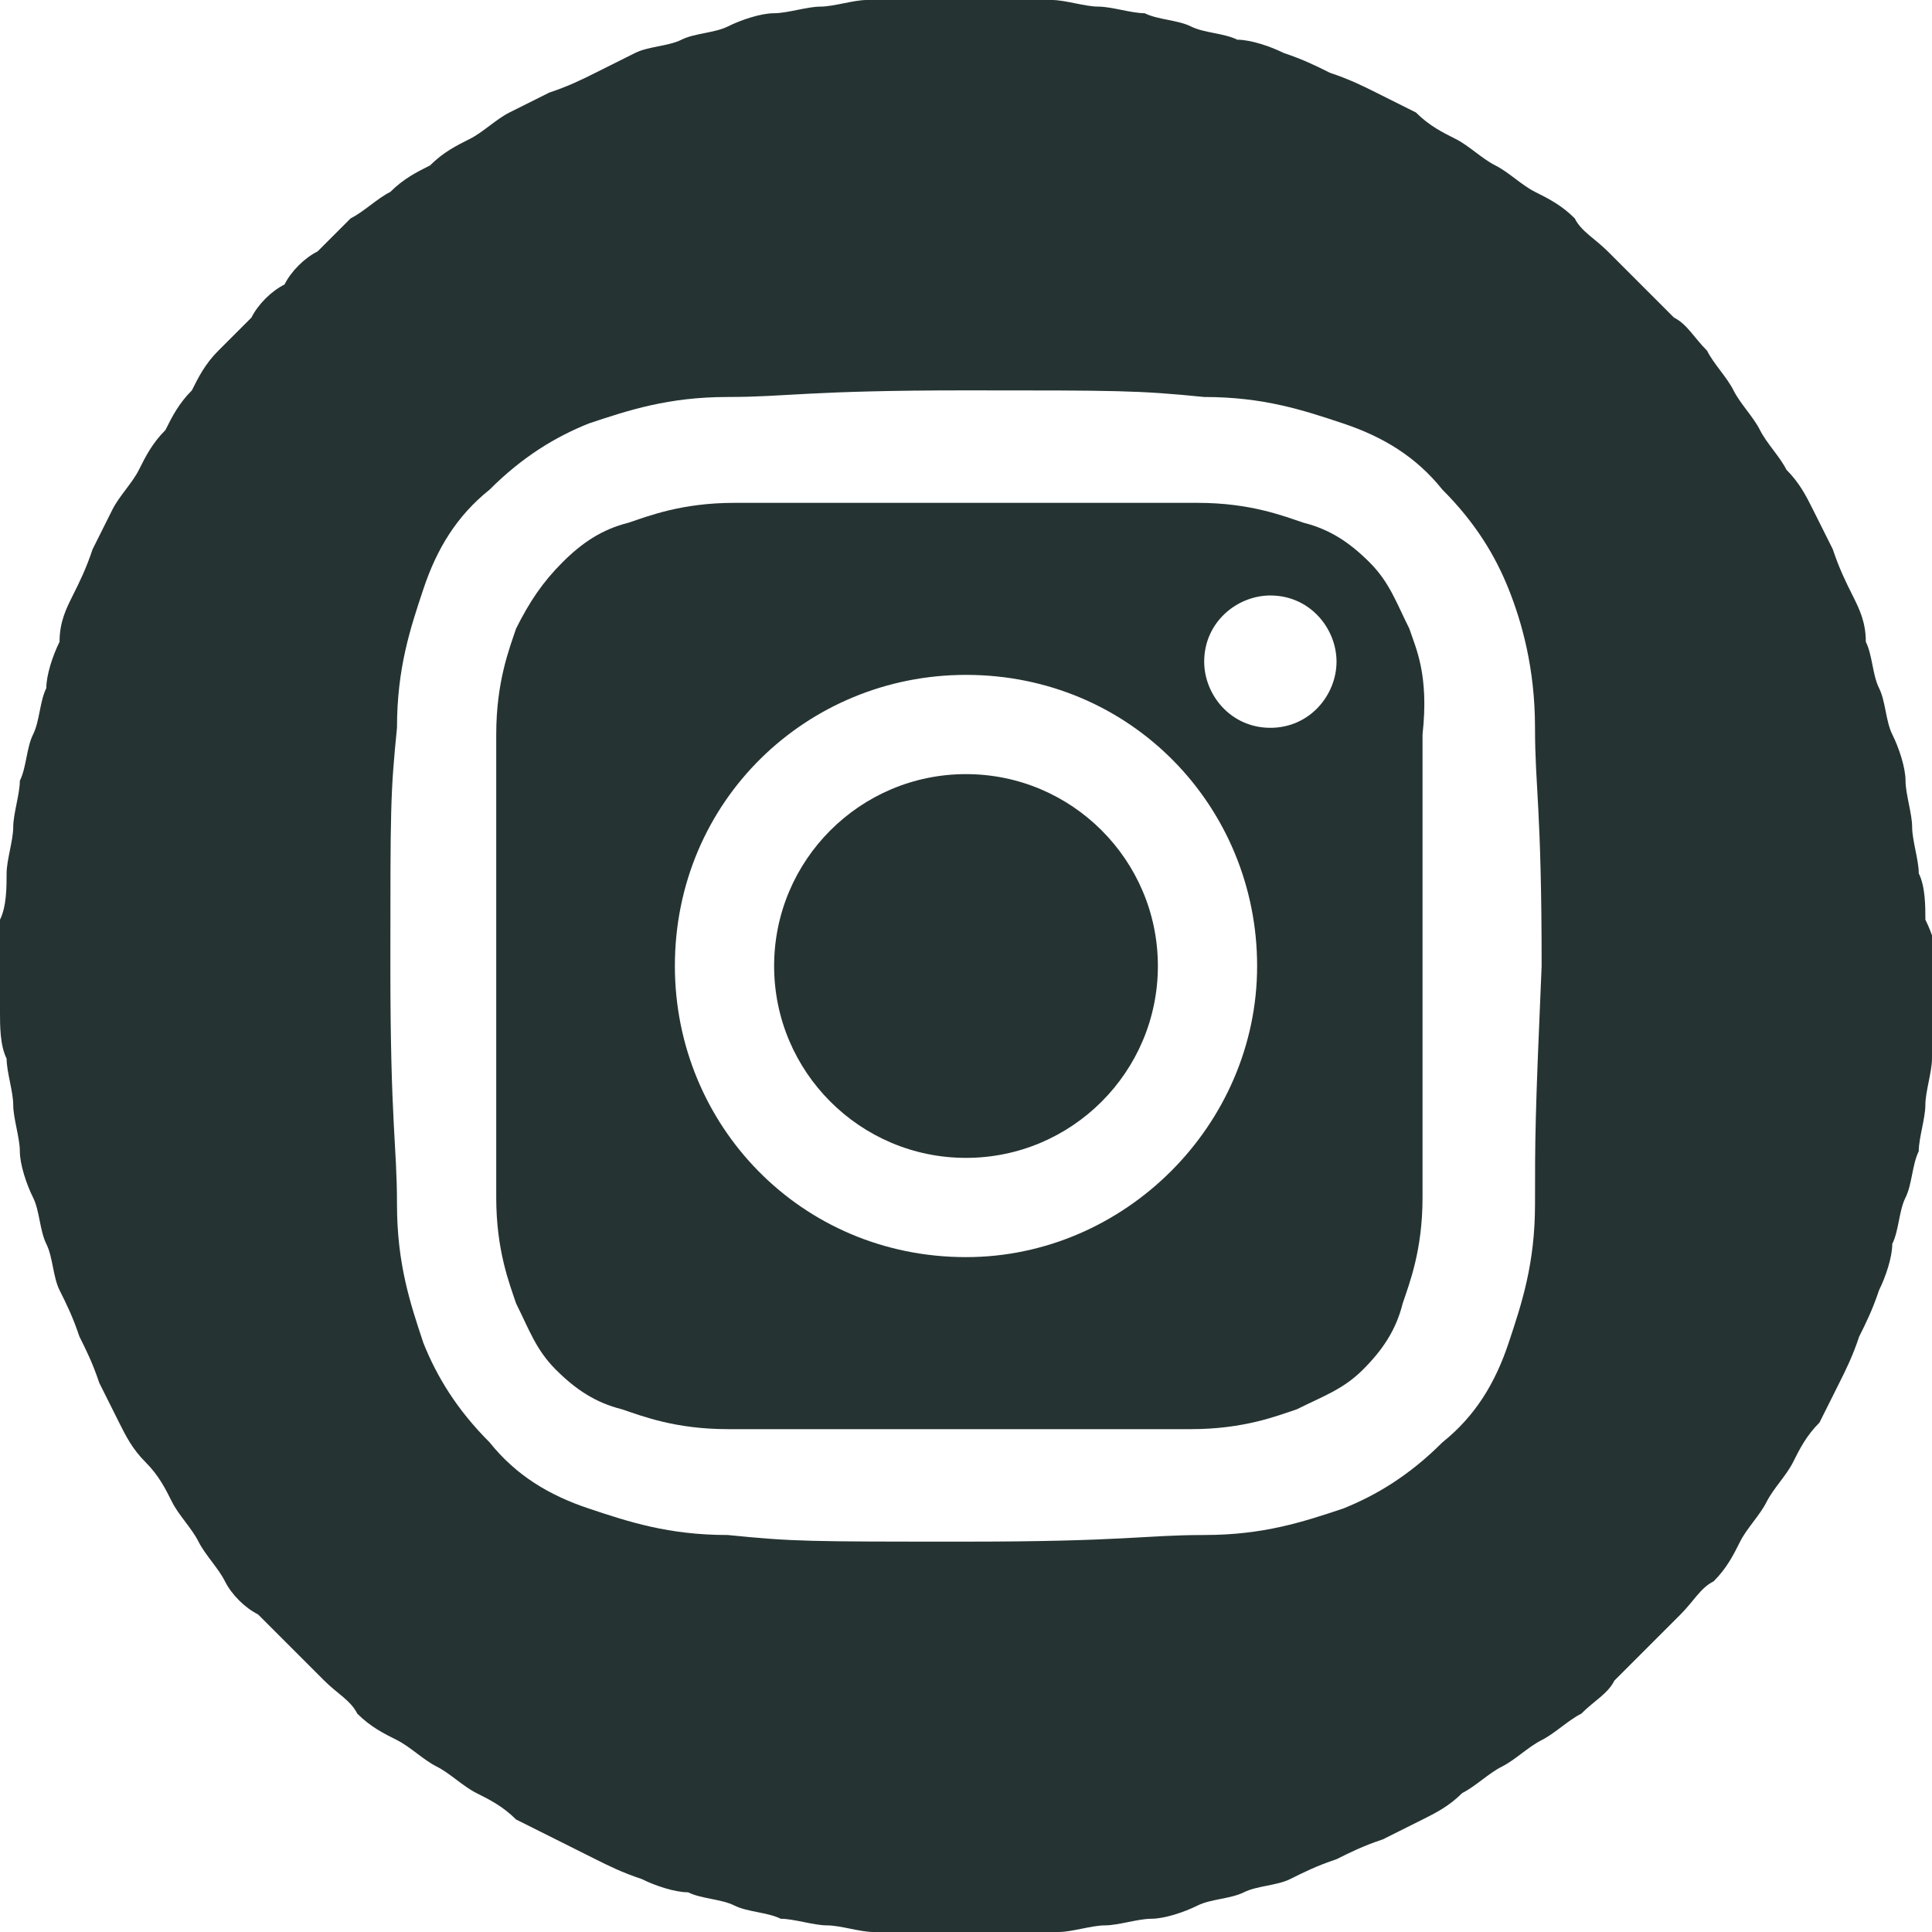
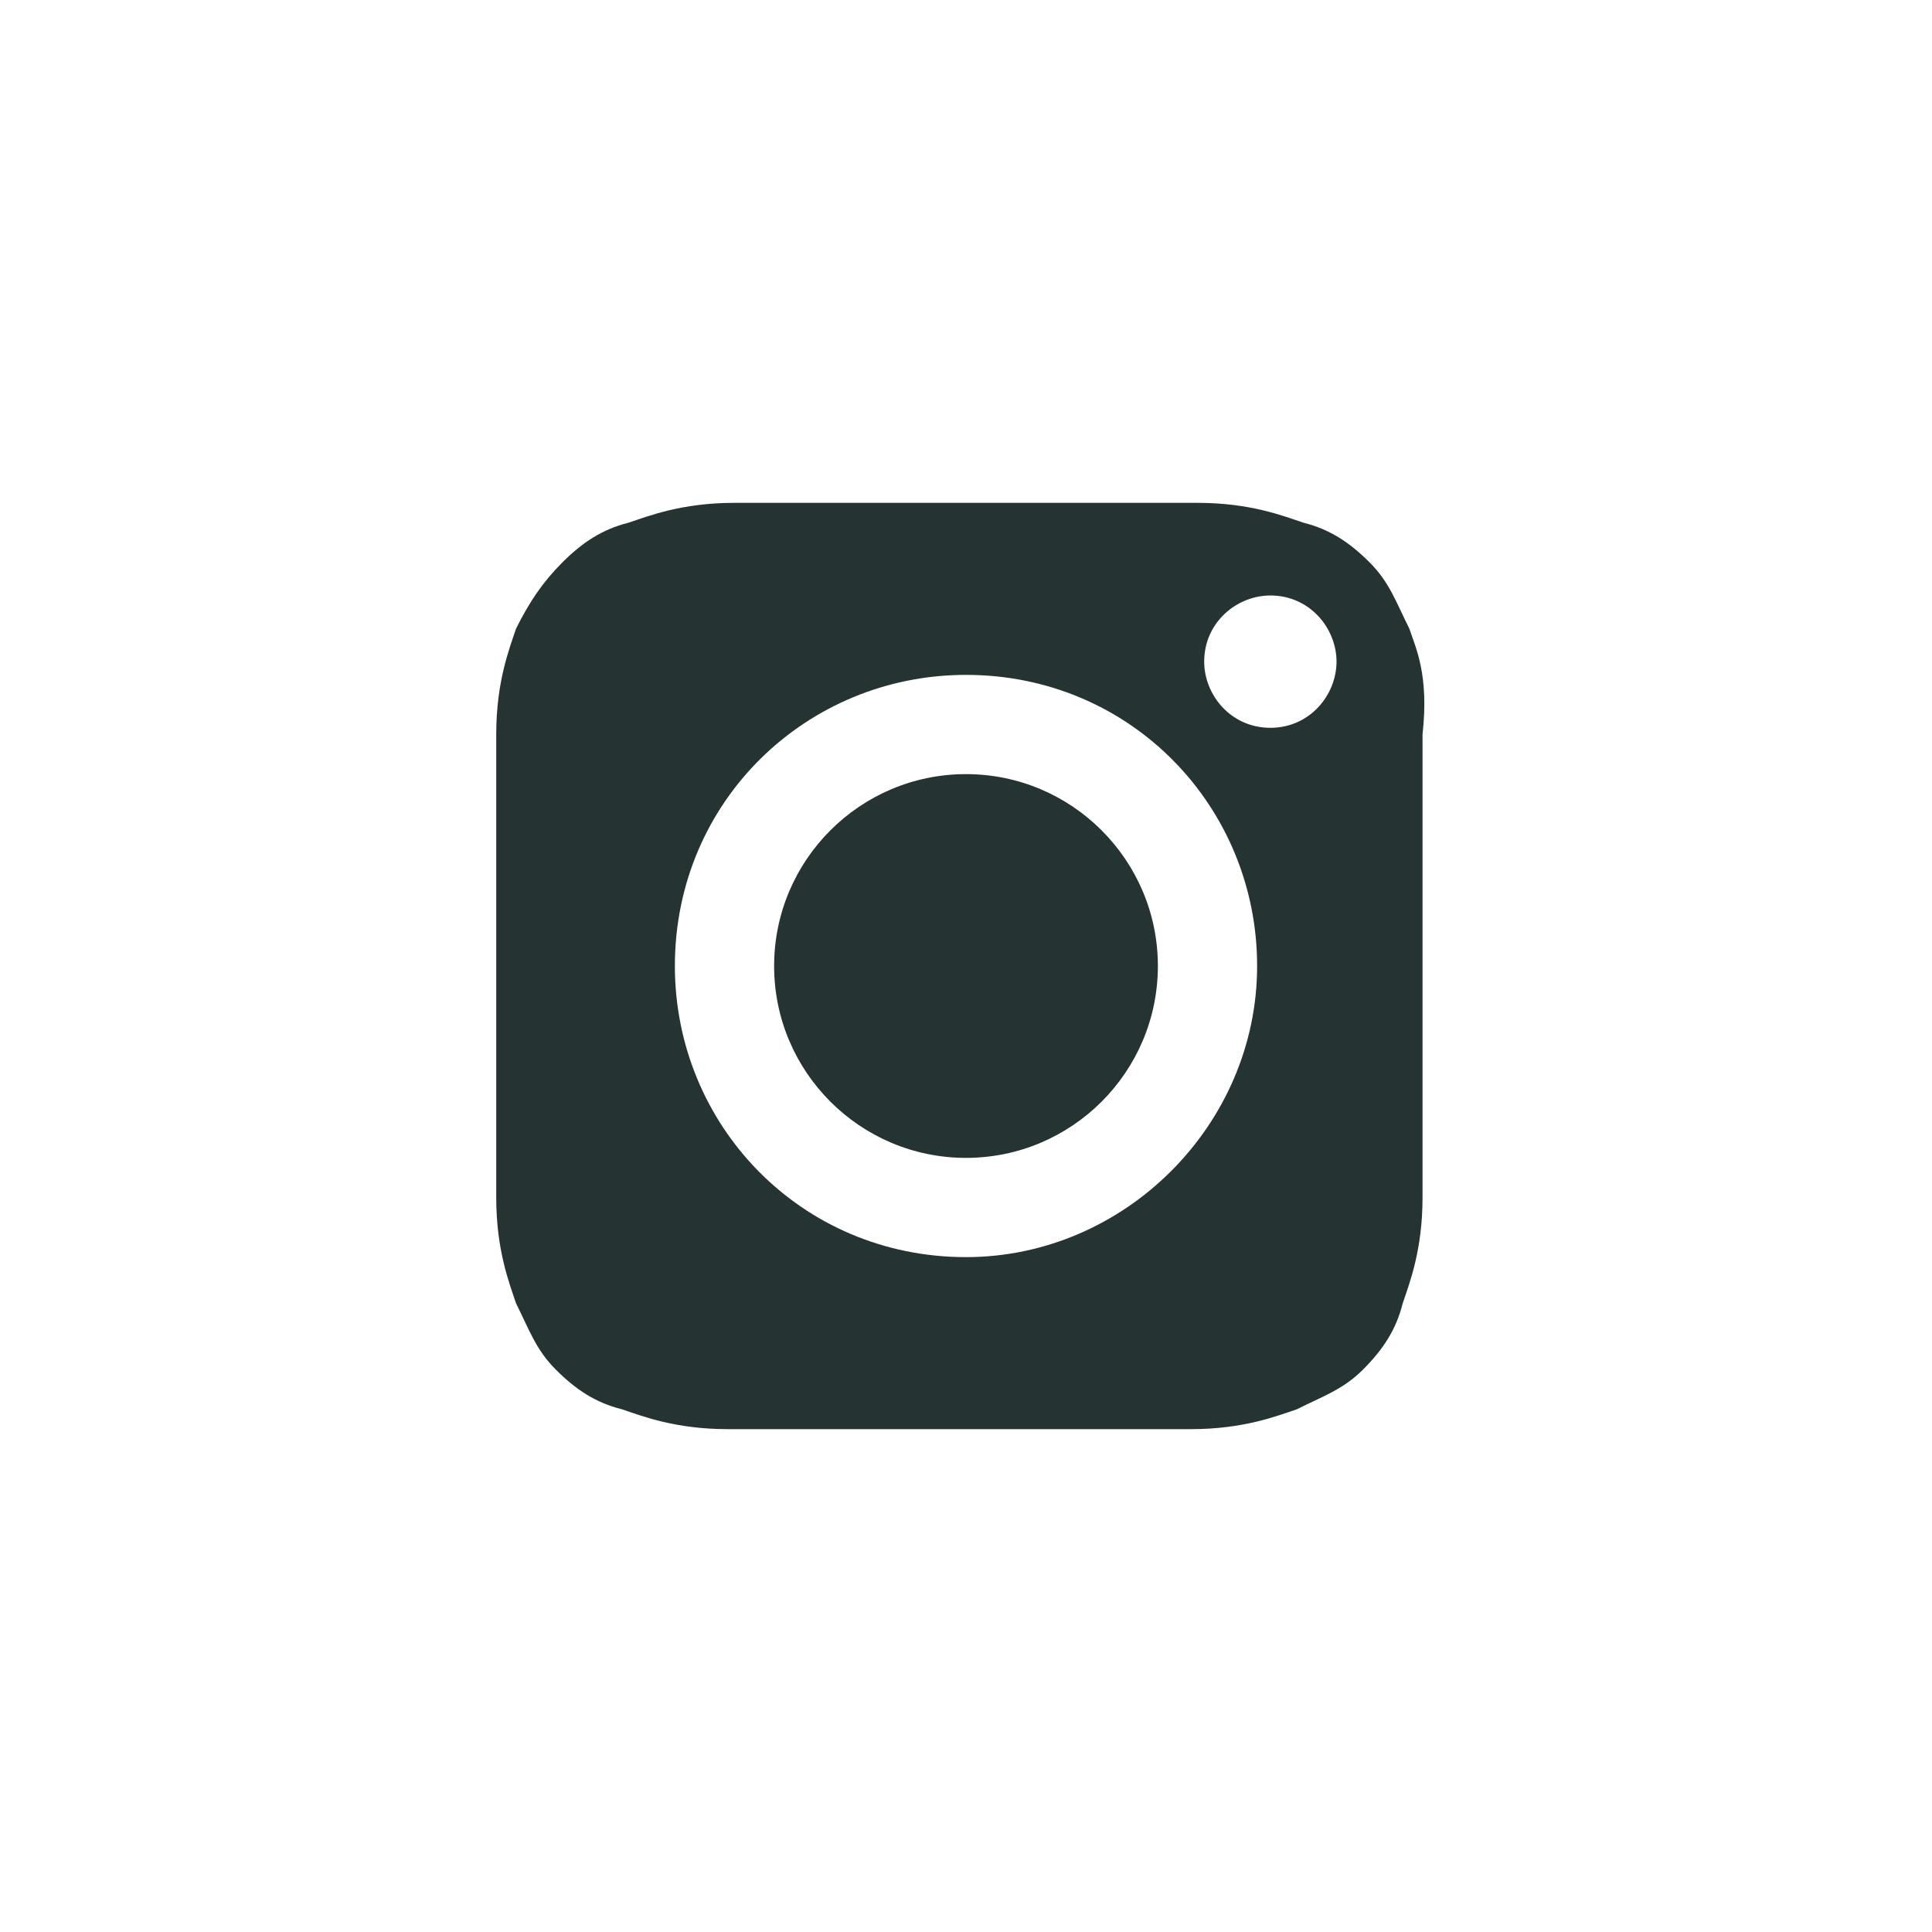
<svg xmlns="http://www.w3.org/2000/svg" version="1.1" id="Layer_1" x="0px" y="0px" viewBox="0 0 29.2 29.2" style="enable-background:new 0 0 29.2 29.2;" xml:space="preserve">
  <style type="text/css">
	.st0{fill:#263333;}
</style>
  <g>
    <path class="st0" d="M14.6,11.7c-1.6,0-2.9,1.3-2.9,2.9s1.3,2.9,2.9,2.9c1.6,0,2.9-1.3,2.9-2.9S16.2,11.7,14.6,11.7z" />
    <path class="st0" d="M21.3,9.5c-0.2-0.4-0.3-0.7-0.6-1c-0.3-0.3-0.6-0.5-1-0.6c-0.3-0.1-0.8-0.3-1.6-0.3c-0.9,0-1.2,0-3.5,0   c-0.3,0-0.5,0-0.8,0c-1.6,0-1.9,0-2.7,0c-0.8,0-1.3,0.2-1.6,0.3C9.1,8,8.8,8.2,8.5,8.5C8.2,8.8,8,9.1,7.8,9.5   c-0.1,0.3-0.3,0.8-0.3,1.6c0,0.9,0,1.2,0,3.5s0,2.6,0,3.5c0,0.8,0.2,1.3,0.3,1.6c0.2,0.4,0.3,0.7,0.6,1c0.3,0.3,0.6,0.5,1,0.6   c0.3,0.1,0.8,0.3,1.6,0.3c0.9,0,1.2,0,3.5,0c2.3,0,2.6,0,3.5,0c0.8,0,1.3-0.2,1.6-0.3c0.4-0.2,0.7-0.3,1-0.6c0.3-0.3,0.5-0.6,0.6-1   c0.1-0.3,0.3-0.8,0.3-1.6c0-0.9,0-1.2,0-3.5s0-2.6,0-3.5C21.6,10.2,21.4,9.8,21.3,9.5z M14.6,19c-2.5,0-4.4-2-4.4-4.4   c0-2.5,2-4.4,4.4-4.4c2.5,0,4.4,2,4.4,4.4C19,17,17,19,14.6,19z M19.2,11c-0.6,0-1-0.5-1-1c0-0.6,0.5-1,1-1c0.6,0,1,0.5,1,1   C20.2,10.5,19.8,11,19.2,11z" />
-     <path class="st0" d="M29.1,13.9c0-0.2,0-0.5-0.1-0.7c0-0.2-0.1-0.5-0.1-0.7c0-0.2-0.1-0.5-0.1-0.7c0-0.2-0.1-0.5-0.2-0.7   c-0.1-0.2-0.1-0.5-0.2-0.7c-0.1-0.2-0.1-0.5-0.2-0.7C28.2,9.4,28.1,9.2,28,9c-0.1-0.2-0.2-0.4-0.3-0.7c-0.1-0.2-0.2-0.4-0.3-0.6   c-0.1-0.2-0.2-0.4-0.4-0.6c-0.1-0.2-0.3-0.4-0.4-0.6c-0.1-0.2-0.3-0.4-0.4-0.6c-0.1-0.2-0.3-0.4-0.4-0.6c-0.2-0.2-0.3-0.4-0.5-0.5   c-0.2-0.2-0.3-0.3-0.5-0.5c-0.2-0.2-0.3-0.3-0.5-0.5c-0.2-0.2-0.4-0.3-0.5-0.5c-0.2-0.2-0.4-0.3-0.6-0.4c-0.2-0.1-0.4-0.3-0.6-0.4   c-0.2-0.1-0.4-0.3-0.6-0.4c-0.2-0.1-0.4-0.2-0.6-0.4c-0.2-0.1-0.4-0.2-0.6-0.3c-0.2-0.1-0.4-0.2-0.7-0.3c-0.2-0.1-0.4-0.2-0.7-0.3   c-0.2-0.1-0.5-0.2-0.7-0.2c-0.2-0.1-0.5-0.1-0.7-0.2c-0.2-0.1-0.5-0.1-0.7-0.2c-0.2,0-0.5-0.1-0.7-0.1c-0.2,0-0.5-0.1-0.7-0.1   c-0.2,0-0.5,0-0.7-0.1c-0.2,0-0.5,0-0.7,0c-0.2,0-0.5,0-0.7,0c-0.2,0-0.5,0-0.7,0.1c-0.2,0-0.5,0.1-0.7,0.1c-0.2,0-0.5,0.1-0.7,0.1   c-0.2,0-0.5,0.1-0.7,0.2c-0.2,0.1-0.5,0.1-0.7,0.2c-0.2,0.1-0.5,0.1-0.7,0.2C9.4,0.9,9.2,1,9,1.1C8.8,1.2,8.6,1.3,8.3,1.4   C8.1,1.5,7.9,1.6,7.7,1.7C7.5,1.8,7.3,2,7.1,2.1C6.9,2.2,6.7,2.3,6.5,2.5C6.3,2.6,6.1,2.7,5.9,2.9C5.7,3,5.5,3.2,5.3,3.3   C5.1,3.5,5,3.6,4.8,3.8C4.6,3.9,4.4,4.1,4.3,4.3C4.1,4.4,3.9,4.6,3.8,4.8C3.6,5,3.5,5.1,3.3,5.3S3,5.7,2.9,5.9   C2.7,6.1,2.6,6.3,2.5,6.5C2.3,6.7,2.2,6.9,2.1,7.1S1.8,7.5,1.7,7.7C1.6,7.9,1.5,8.1,1.4,8.3C1.3,8.6,1.2,8.8,1.1,9   C1,9.2,0.9,9.4,0.9,9.7c-0.1,0.2-0.2,0.5-0.2,0.7c-0.1,0.2-0.1,0.5-0.2,0.7c-0.1,0.2-0.1,0.5-0.2,0.7c0,0.2-0.1,0.5-0.1,0.7   c0,0.2-0.1,0.5-0.1,0.7c0,0.2,0,0.5-0.1,0.7c0,0.2,0,0.5,0,0.7s0,0.5,0,0.7c0,0.2,0,0.5,0.1,0.7c0,0.2,0.1,0.5,0.1,0.7   c0,0.2,0.1,0.5,0.1,0.7c0,0.2,0.1,0.5,0.2,0.7c0.1,0.2,0.1,0.5,0.2,0.7c0.1,0.2,0.1,0.5,0.2,0.7c0.1,0.2,0.2,0.4,0.3,0.7   c0.1,0.2,0.2,0.4,0.3,0.7c0.1,0.2,0.2,0.4,0.3,0.6c0.1,0.2,0.2,0.4,0.4,0.6s0.3,0.4,0.4,0.6c0.1,0.2,0.3,0.4,0.4,0.6   c0.1,0.2,0.3,0.4,0.4,0.6s0.3,0.4,0.5,0.5c0.2,0.2,0.3,0.3,0.5,0.5c0.2,0.2,0.3,0.3,0.5,0.5c0.2,0.2,0.4,0.3,0.5,0.5   c0.2,0.2,0.4,0.3,0.6,0.4c0.2,0.1,0.4,0.3,0.6,0.4c0.2,0.1,0.4,0.3,0.6,0.4c0.2,0.1,0.4,0.2,0.6,0.4c0.2,0.1,0.4,0.2,0.6,0.3   C8.6,27.9,8.8,28,9,28.1c0.2,0.1,0.4,0.2,0.7,0.3c0.2,0.1,0.5,0.2,0.7,0.2c0.2,0.1,0.5,0.1,0.7,0.2c0.2,0.1,0.5,0.1,0.7,0.2   c0.2,0,0.5,0.1,0.7,0.1c0.2,0,0.5,0.1,0.7,0.1c0.2,0,0.5,0,0.7,0.1c0.2,0,0.5,0,0.7,0c0.2,0,0.5,0,0.7,0c0.2,0,0.5,0,0.7-0.1   c0.2,0,0.5-0.1,0.7-0.1c0.2,0,0.5-0.1,0.7-0.1c0.2,0,0.5-0.1,0.7-0.2c0.2-0.1,0.5-0.1,0.7-0.2c0.2-0.1,0.5-0.1,0.7-0.2   c0.2-0.1,0.4-0.2,0.7-0.3c0.2-0.1,0.4-0.2,0.7-0.3c0.2-0.1,0.4-0.2,0.6-0.3c0.2-0.1,0.4-0.2,0.6-0.4c0.2-0.1,0.4-0.3,0.6-0.4   c0.2-0.1,0.4-0.3,0.6-0.4c0.2-0.1,0.4-0.3,0.6-0.4c0.2-0.2,0.4-0.3,0.5-0.5c0.2-0.2,0.3-0.3,0.5-0.5c0.2-0.2,0.3-0.3,0.5-0.5   c0.2-0.2,0.3-0.4,0.5-0.5c0.2-0.2,0.3-0.4,0.4-0.6c0.1-0.2,0.3-0.4,0.4-0.6c0.1-0.2,0.3-0.4,0.4-0.6c0.1-0.2,0.2-0.4,0.4-0.6   c0.1-0.2,0.2-0.4,0.3-0.6c0.1-0.2,0.2-0.4,0.3-0.7c0.1-0.2,0.2-0.4,0.3-0.7c0.1-0.2,0.2-0.5,0.2-0.7c0.1-0.2,0.1-0.5,0.2-0.7   c0.1-0.2,0.1-0.5,0.2-0.7c0-0.2,0.1-0.5,0.1-0.7c0-0.2,0.1-0.5,0.1-0.7c0-0.2,0-0.5,0.1-0.7c0-0.2,0-0.5,0-0.7S29.2,14.1,29.1,13.9   z M23.2,18.2c0,0.9-0.2,1.5-0.4,2.1c-0.2,0.6-0.5,1.1-1,1.5c-0.5,0.5-1,0.8-1.5,1c-0.6,0.2-1.2,0.4-2.1,0.4c-0.9,0-1.2,0.1-3.6,0.1   c-2.4,0-2.6,0-3.6-0.1c-0.9,0-1.5-0.2-2.1-0.4c-0.6-0.2-1.1-0.5-1.5-1c-0.5-0.5-0.8-1-1-1.5C6.2,19.7,6,19.1,6,18.2   c0-0.9-0.1-1.2-0.1-3.6c0-2.4,0-2.6,0.1-3.6c0-0.9,0.2-1.5,0.4-2.1c0.2-0.6,0.5-1.1,1-1.5c0.5-0.5,1-0.8,1.5-1C9.5,6.2,10.1,6,11,6   c0.9,0,1.2-0.1,3.6-0.1c2.3,0,2.6,0,3.6,0.1c0.9,0,1.5,0.2,2.1,0.4c0.6,0.2,1.1,0.5,1.5,1c0.5,0.5,0.8,1,1,1.5   c0.2,0.5,0.4,1.2,0.4,2.1c0,0.9,0.1,1.2,0.1,3.6C23.2,16.9,23.2,17.2,23.2,18.2z" />
  </g>
</svg>